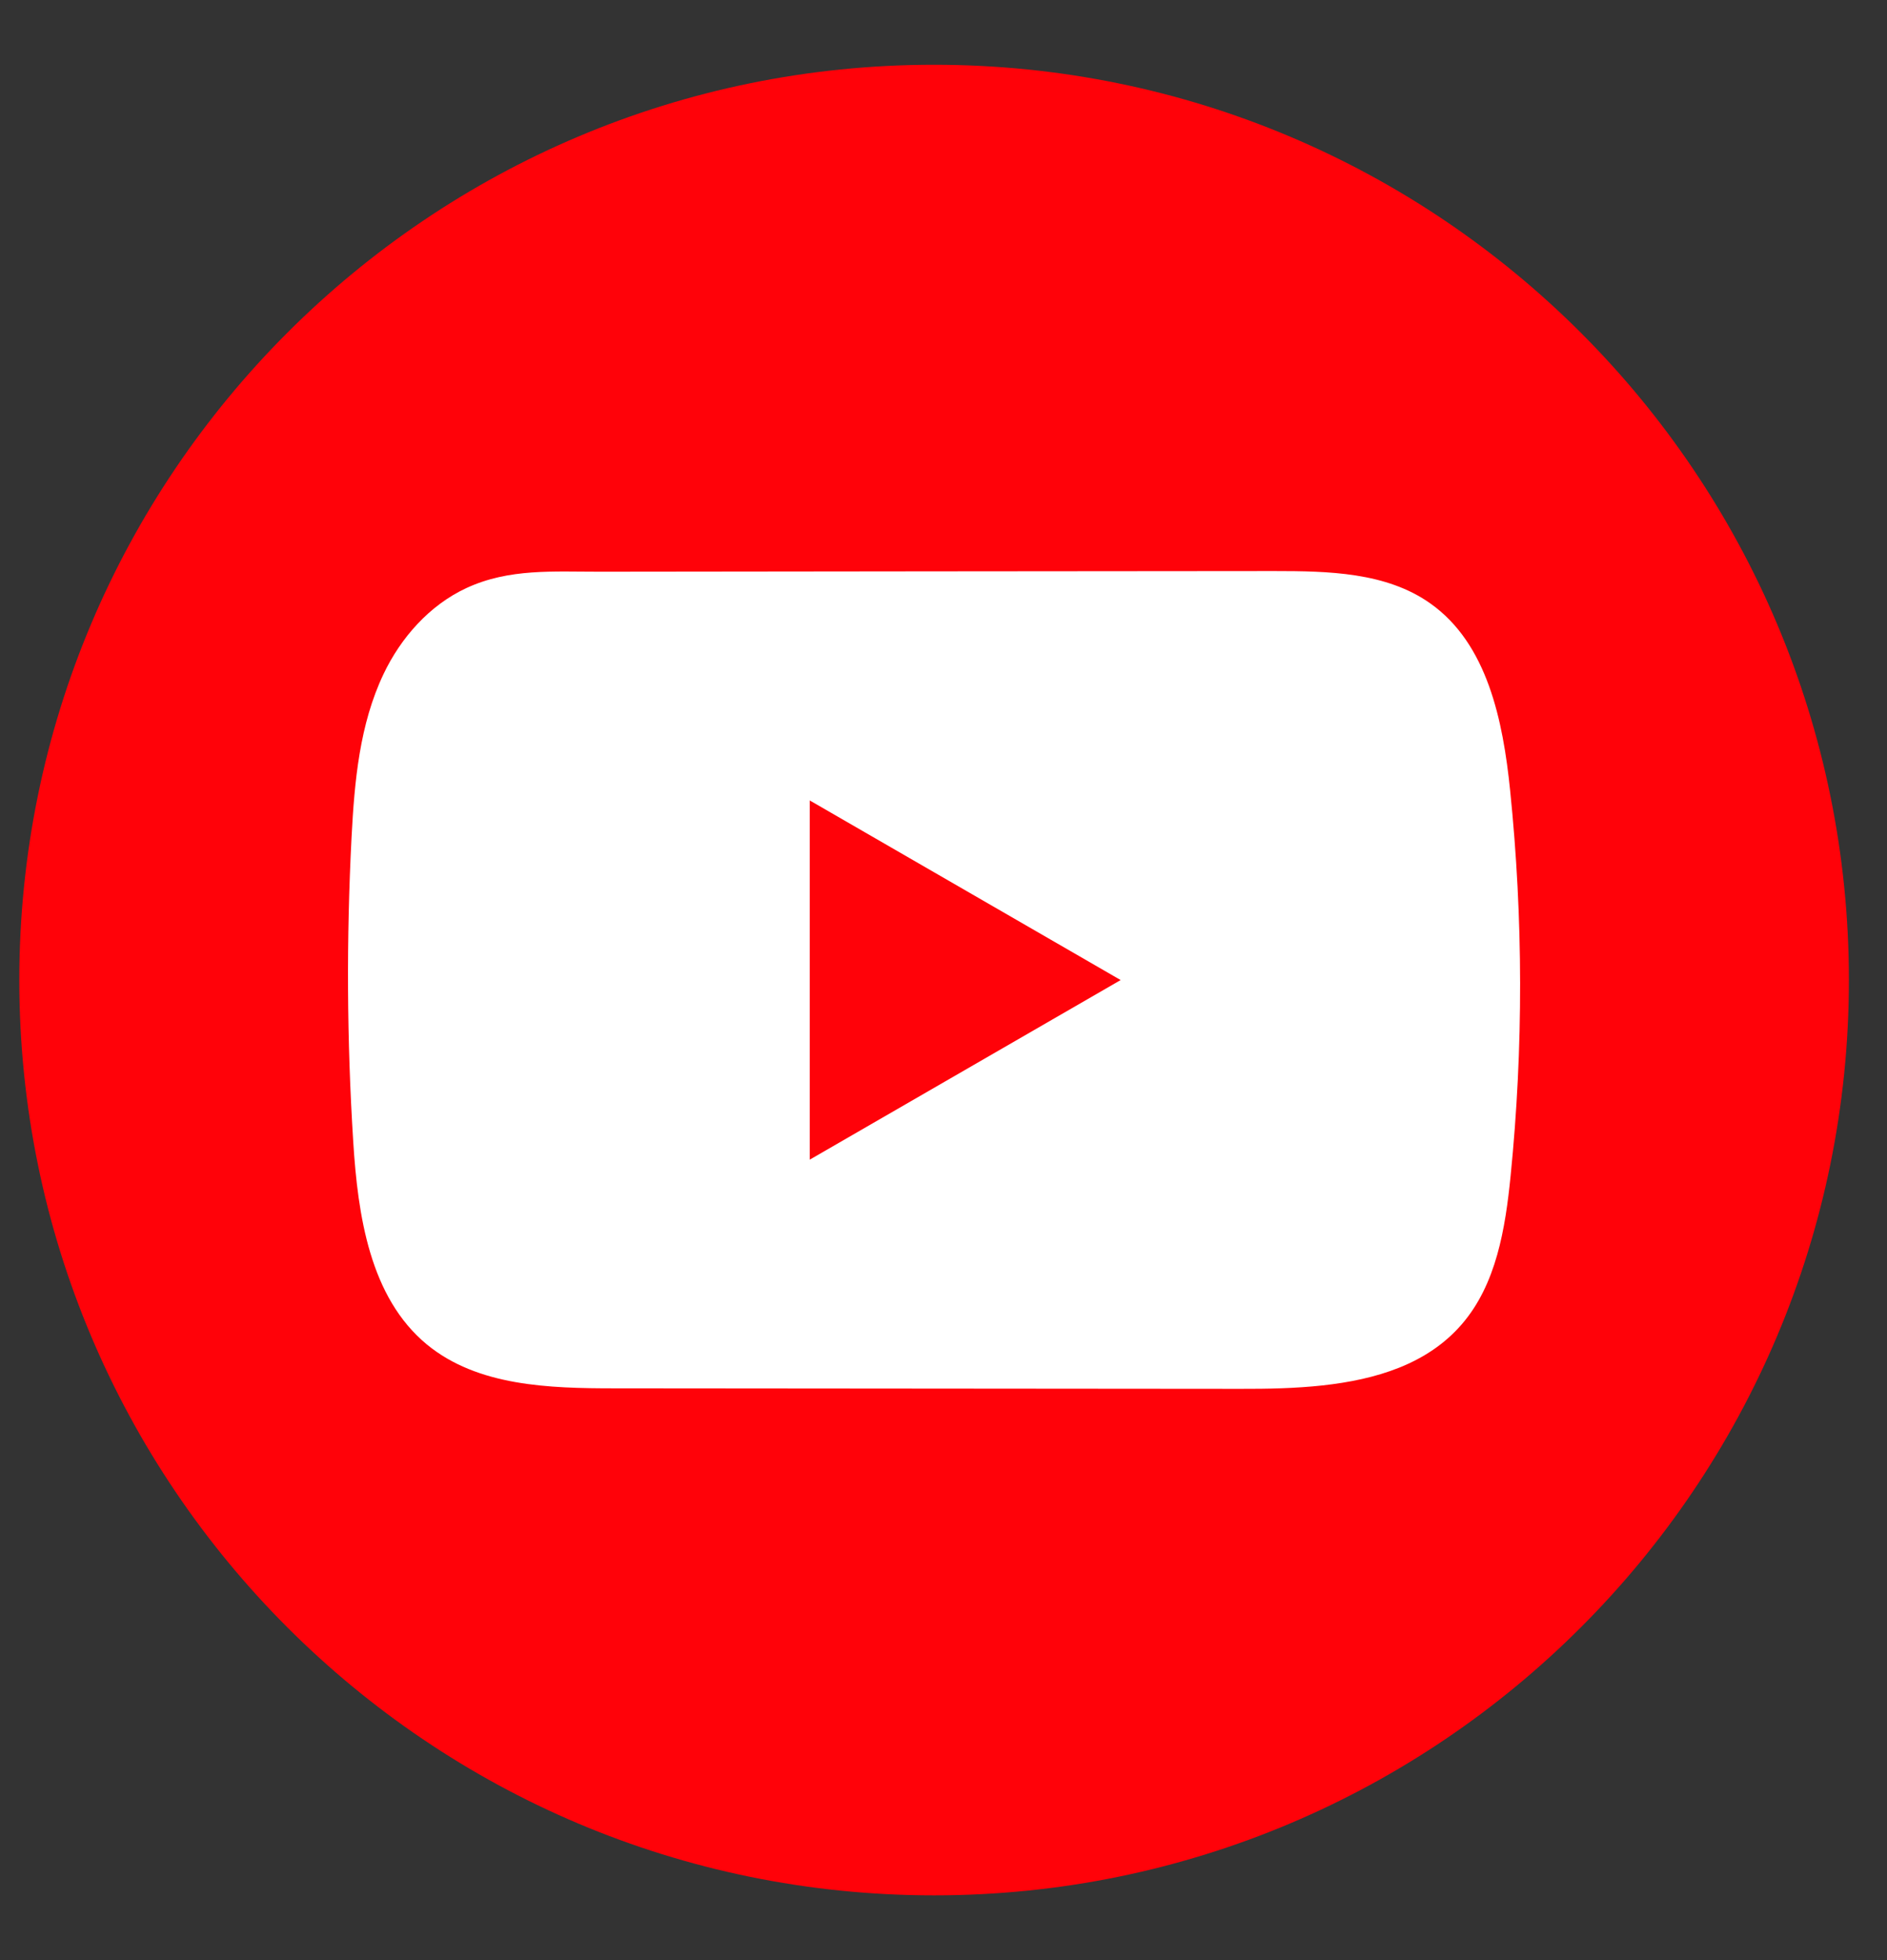
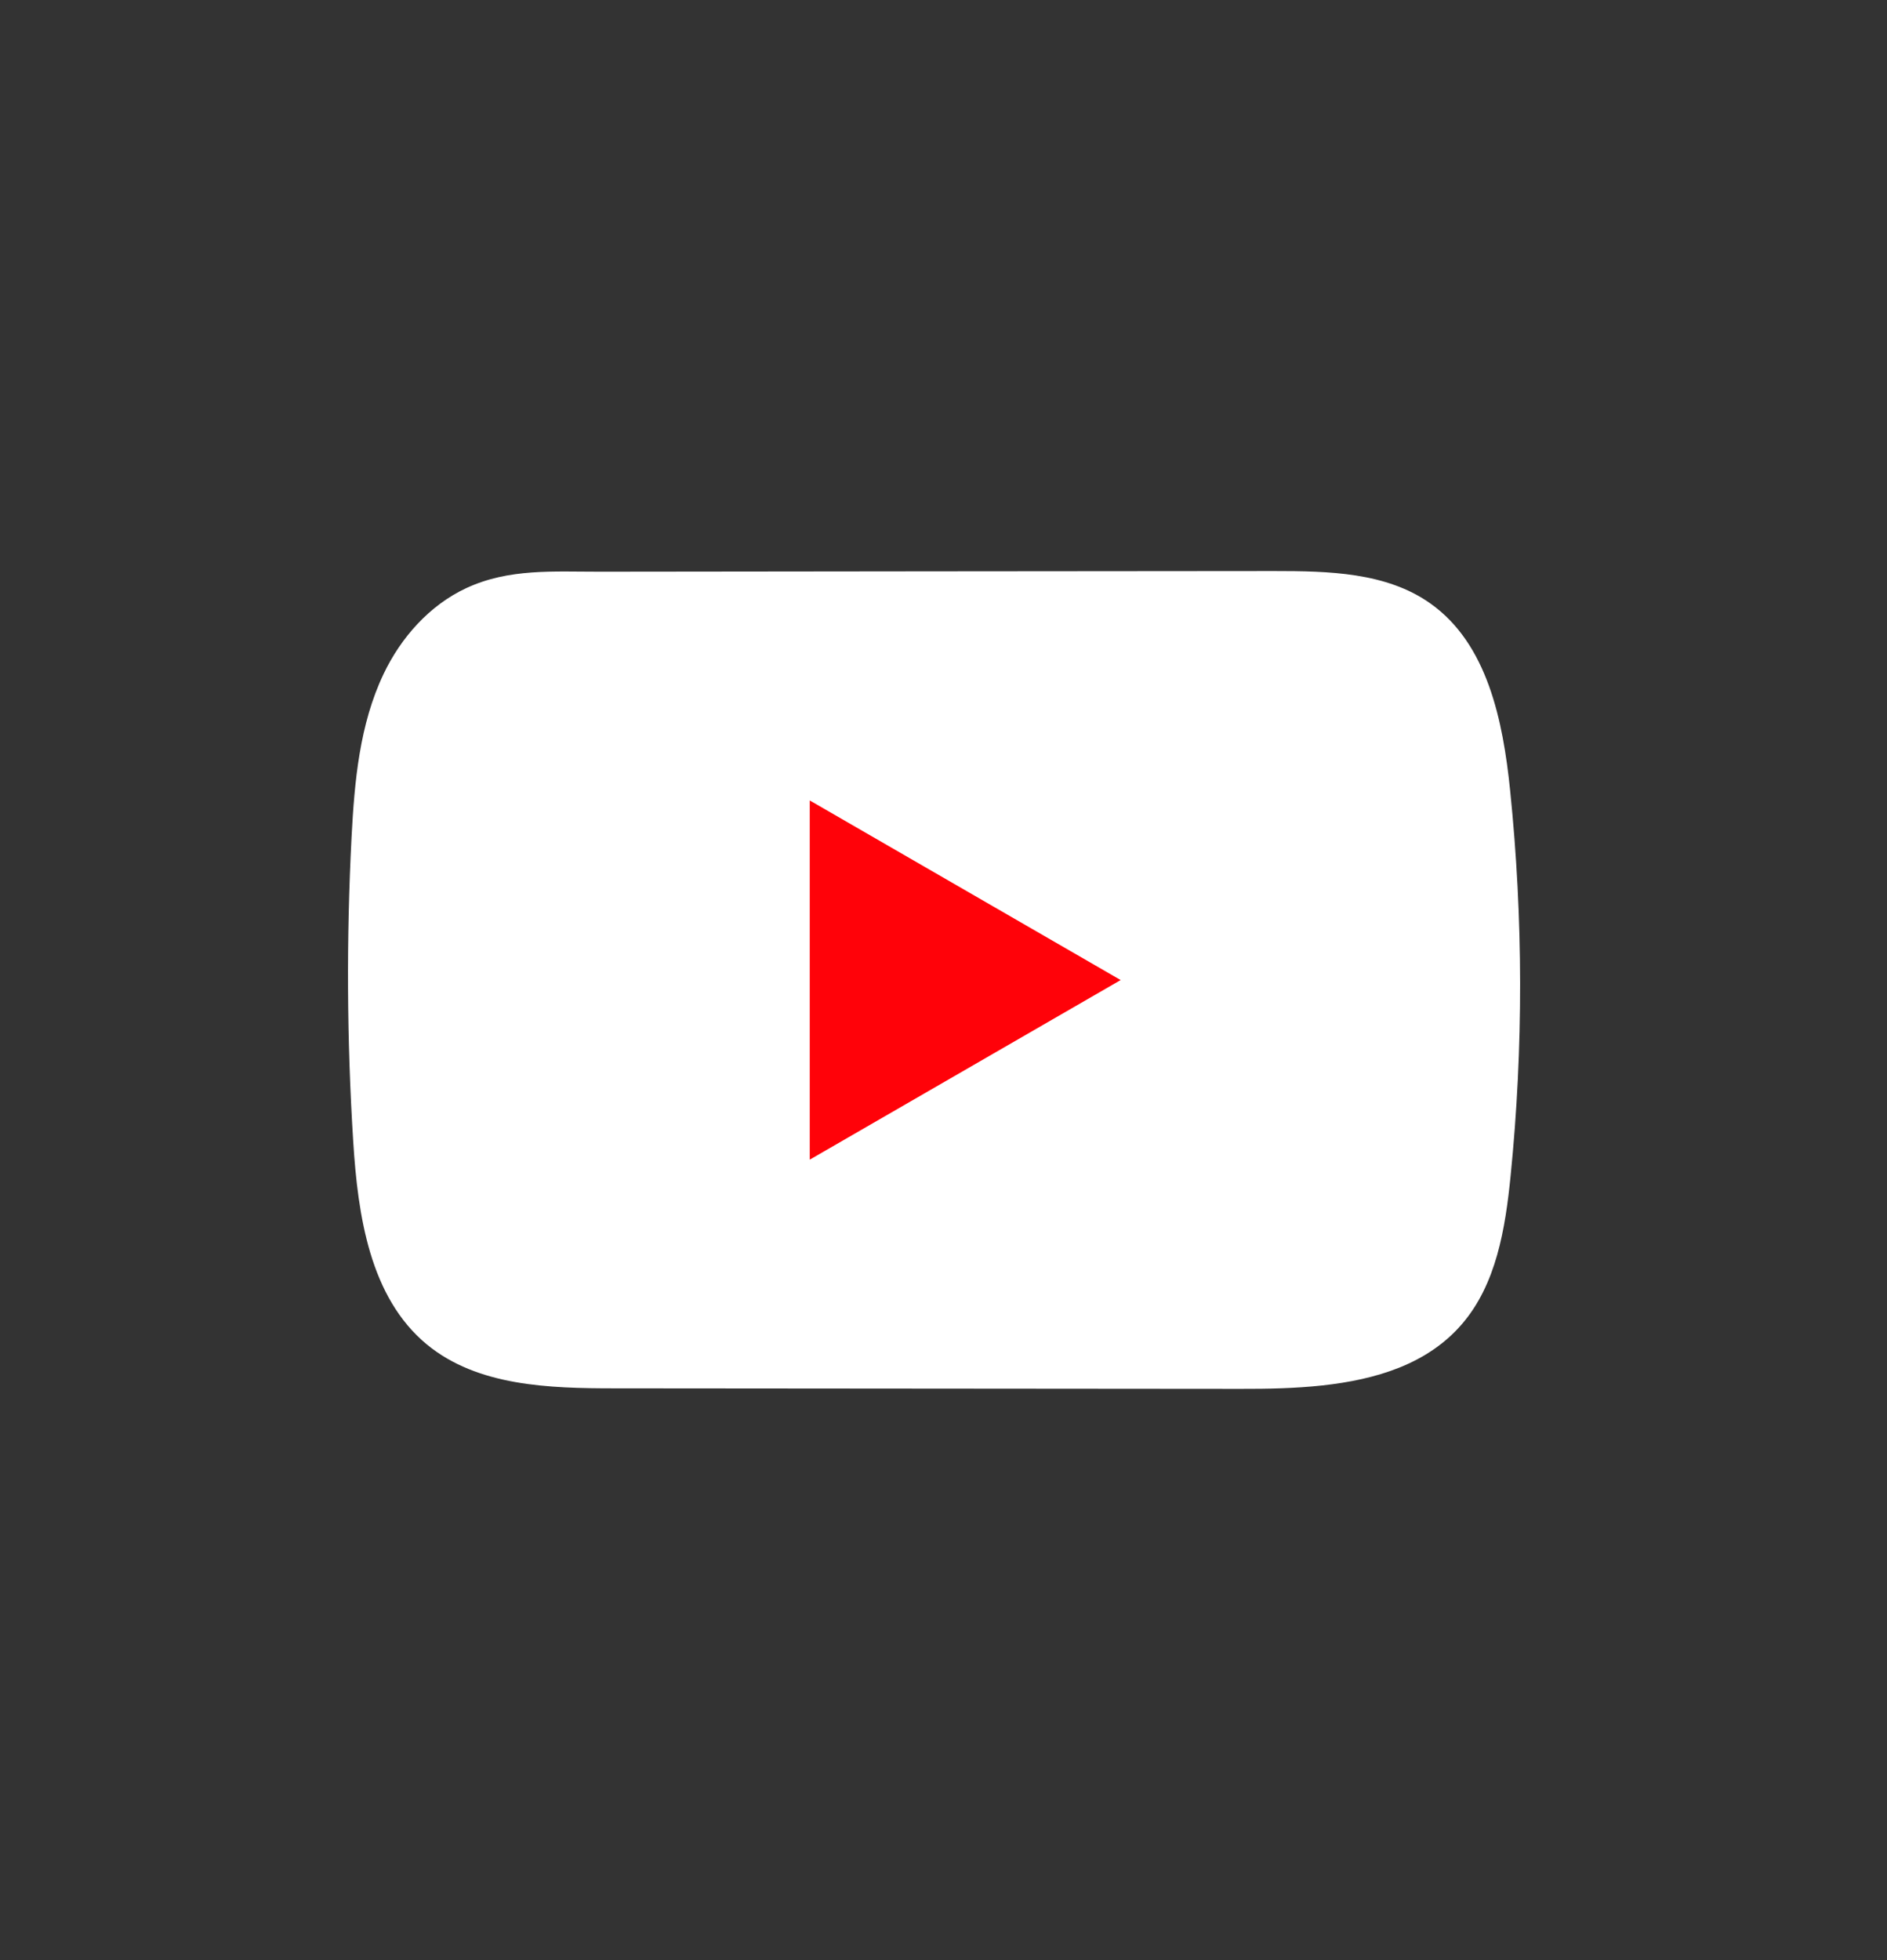
<svg xmlns="http://www.w3.org/2000/svg" width="26" height="27" viewBox="0 0 26 27" fill="none">
  <rect x="0" y="0" width="26" height="27" fill="#333333" stroke="none" />
-   <path d="M25.475 13.5C25.475 6.537 19.832 0.892 12.87 0.892C5.909 0.892 0.266 6.537 0.266 13.5C0.266 20.463 5.909 26.108 12.87 26.108C19.832 26.108 25.475 20.463 25.475 13.5Z" fill="#FF0209" />
-   <path d="M18.221 19.084C17.845 19.125 17.461 19.132 17.092 19.131C14.218 19.129 11.344 19.126 8.471 19.124C7.566 19.124 6.581 19.095 5.882 18.52C5.095 17.87 4.931 16.744 4.867 15.726C4.779 14.329 4.772 12.928 4.844 11.531C4.884 10.764 4.954 9.978 5.285 9.284C5.522 8.785 5.918 8.336 6.425 8.101C7.014 7.827 7.63 7.876 8.264 7.875C9.782 7.873 11.3 7.872 12.819 7.87C14.397 7.869 15.976 7.868 17.555 7.866C18.3 7.866 19.101 7.881 19.709 8.313C20.495 8.869 20.709 9.928 20.807 10.885C20.988 12.649 20.991 14.432 20.814 16.196C20.741 16.923 20.618 17.692 20.139 18.244C19.664 18.792 18.96 19.003 18.221 19.084L18.221 19.084Z" fill="white" />
+   <path d="M18.221 19.084C17.845 19.125 17.461 19.132 17.092 19.131C14.218 19.129 11.344 19.126 8.471 19.124C7.566 19.124 6.581 19.095 5.882 18.52C5.095 17.87 4.931 16.744 4.867 15.726C4.779 14.329 4.772 12.928 4.844 11.531C4.884 10.764 4.954 9.978 5.285 9.284C5.522 8.785 5.918 8.336 6.425 8.101C7.014 7.827 7.63 7.876 8.264 7.875C9.782 7.873 11.3 7.872 12.819 7.87C14.397 7.869 15.976 7.868 17.555 7.866C18.3 7.866 19.101 7.881 19.709 8.313C20.495 8.869 20.709 9.928 20.807 10.885C20.988 12.649 20.991 14.432 20.814 16.196C20.741 16.923 20.618 17.692 20.139 18.244C19.664 18.792 18.96 19.003 18.221 19.084L18.221 19.084" fill="white" />
  <path d="M15.441 13.5L11.157 11.026V15.974L15.441 13.5Z" fill="#FF0209" />
</svg>